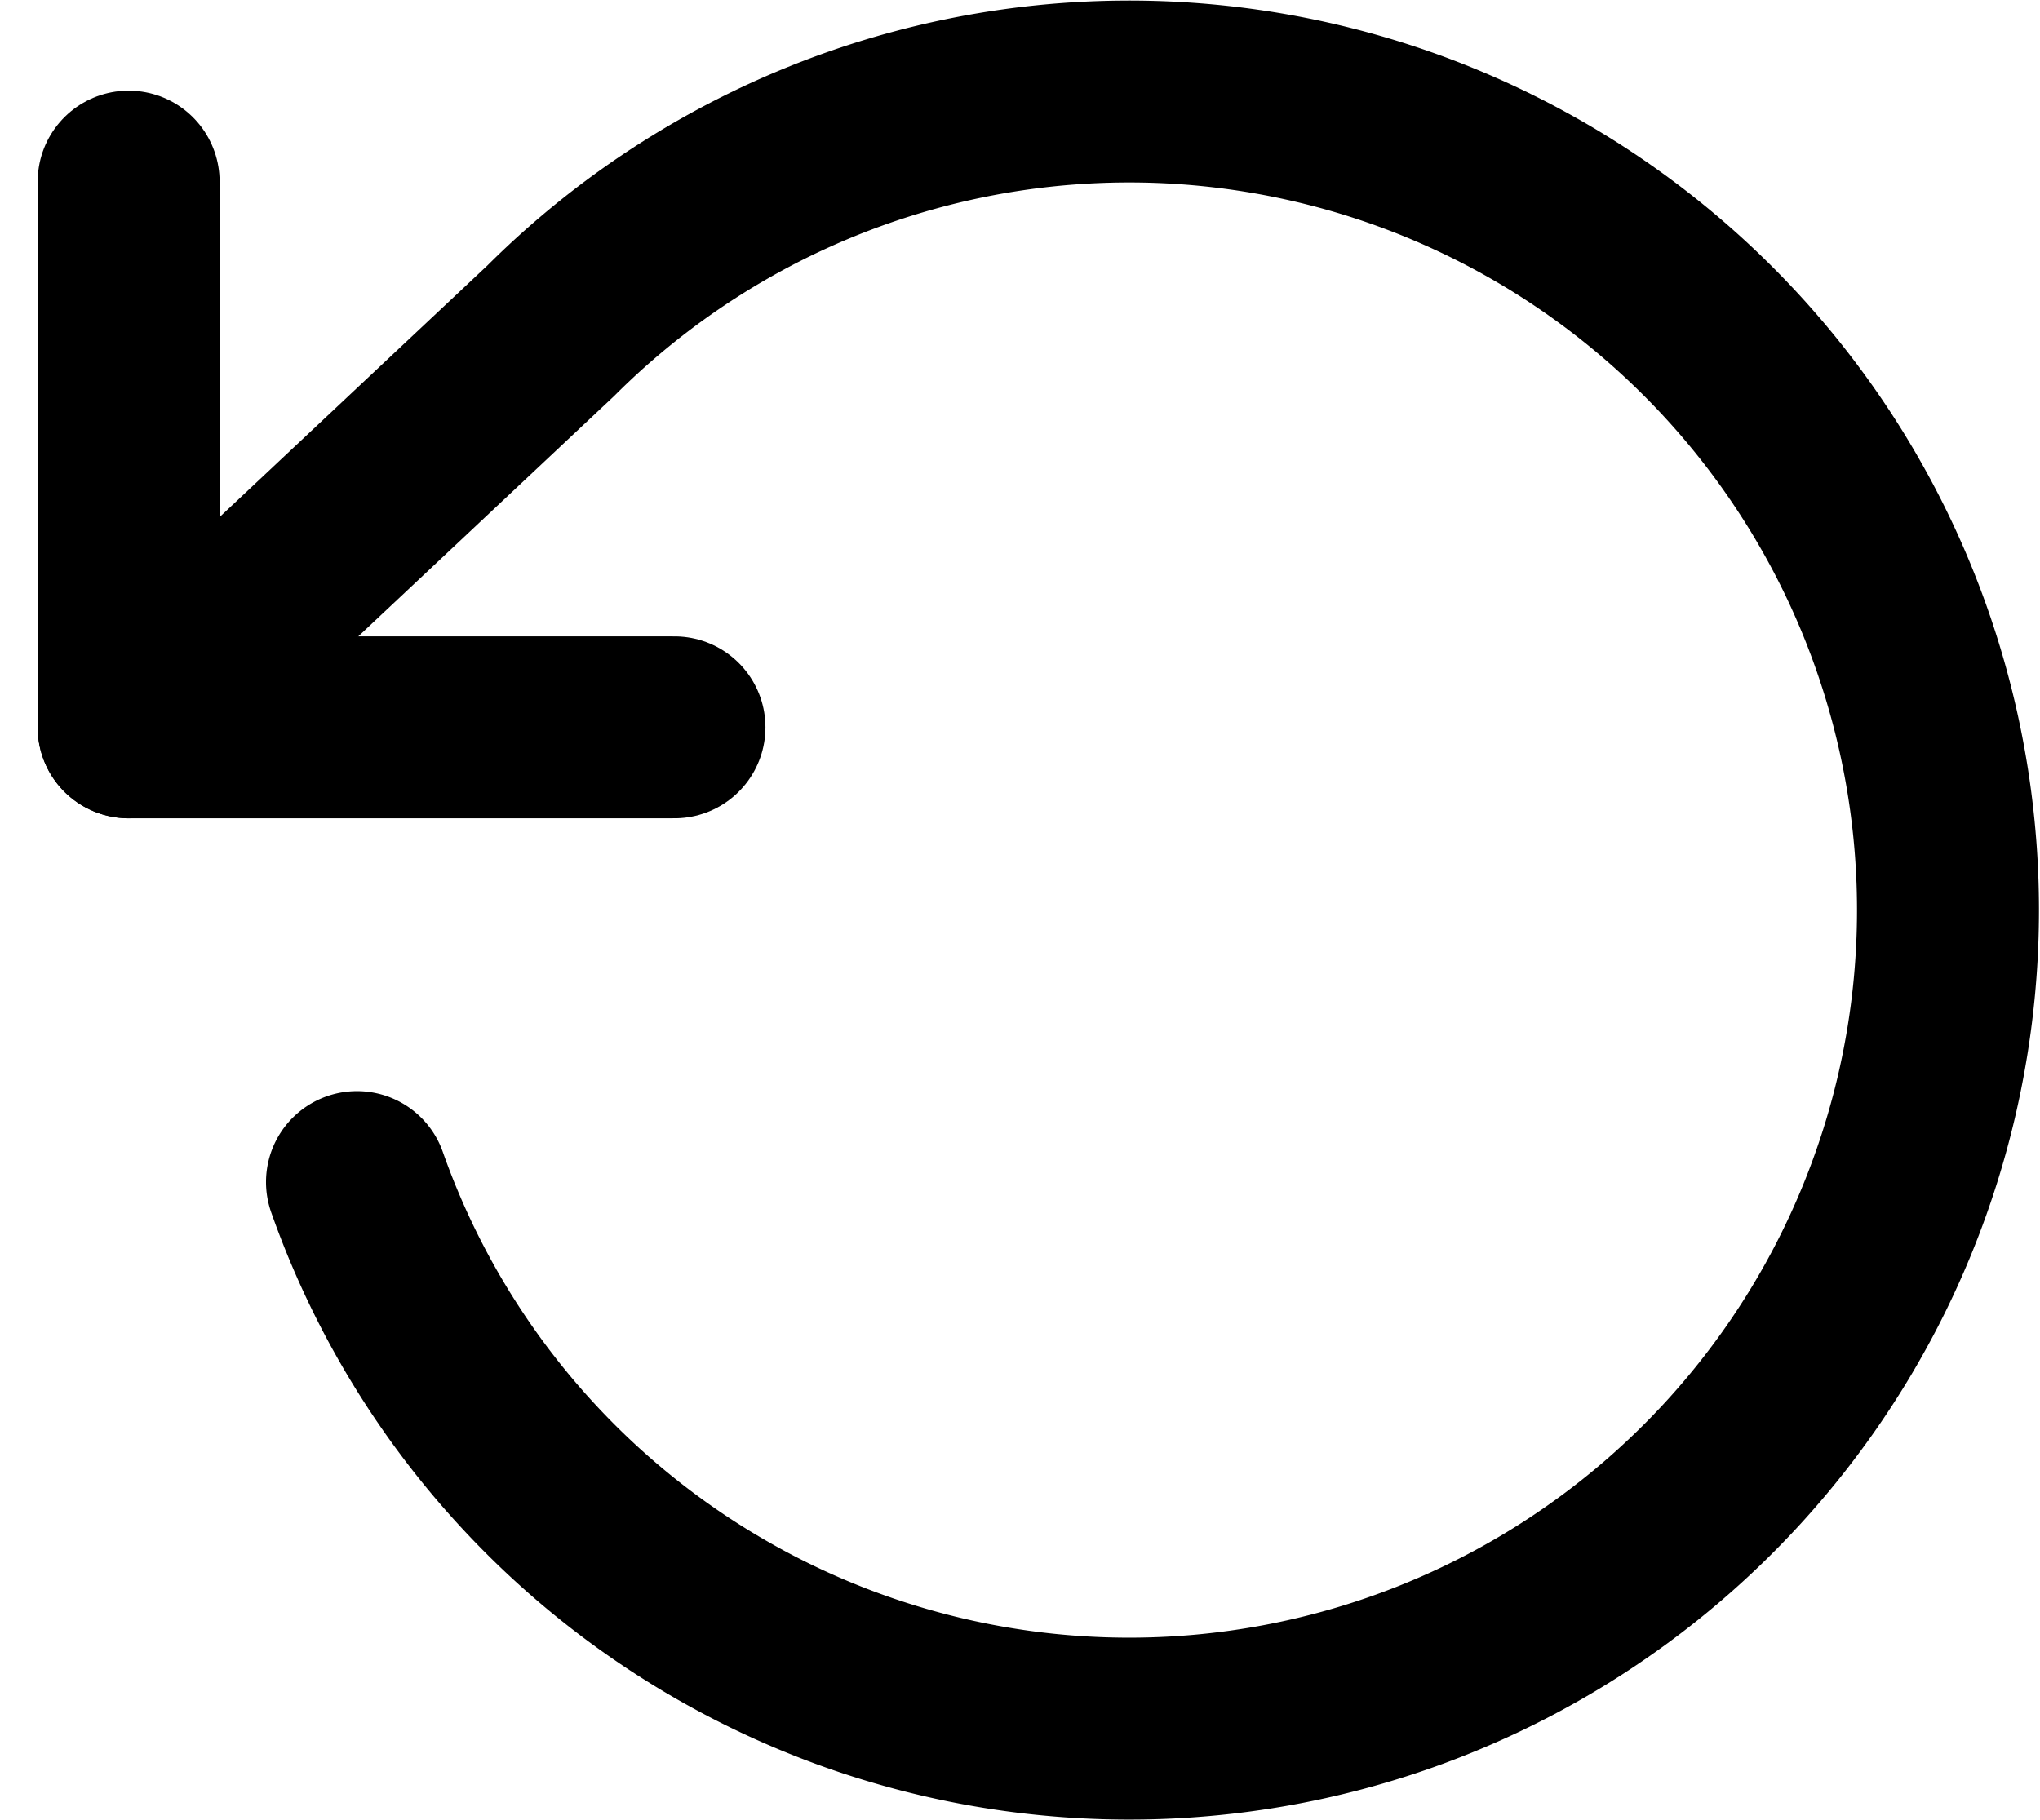
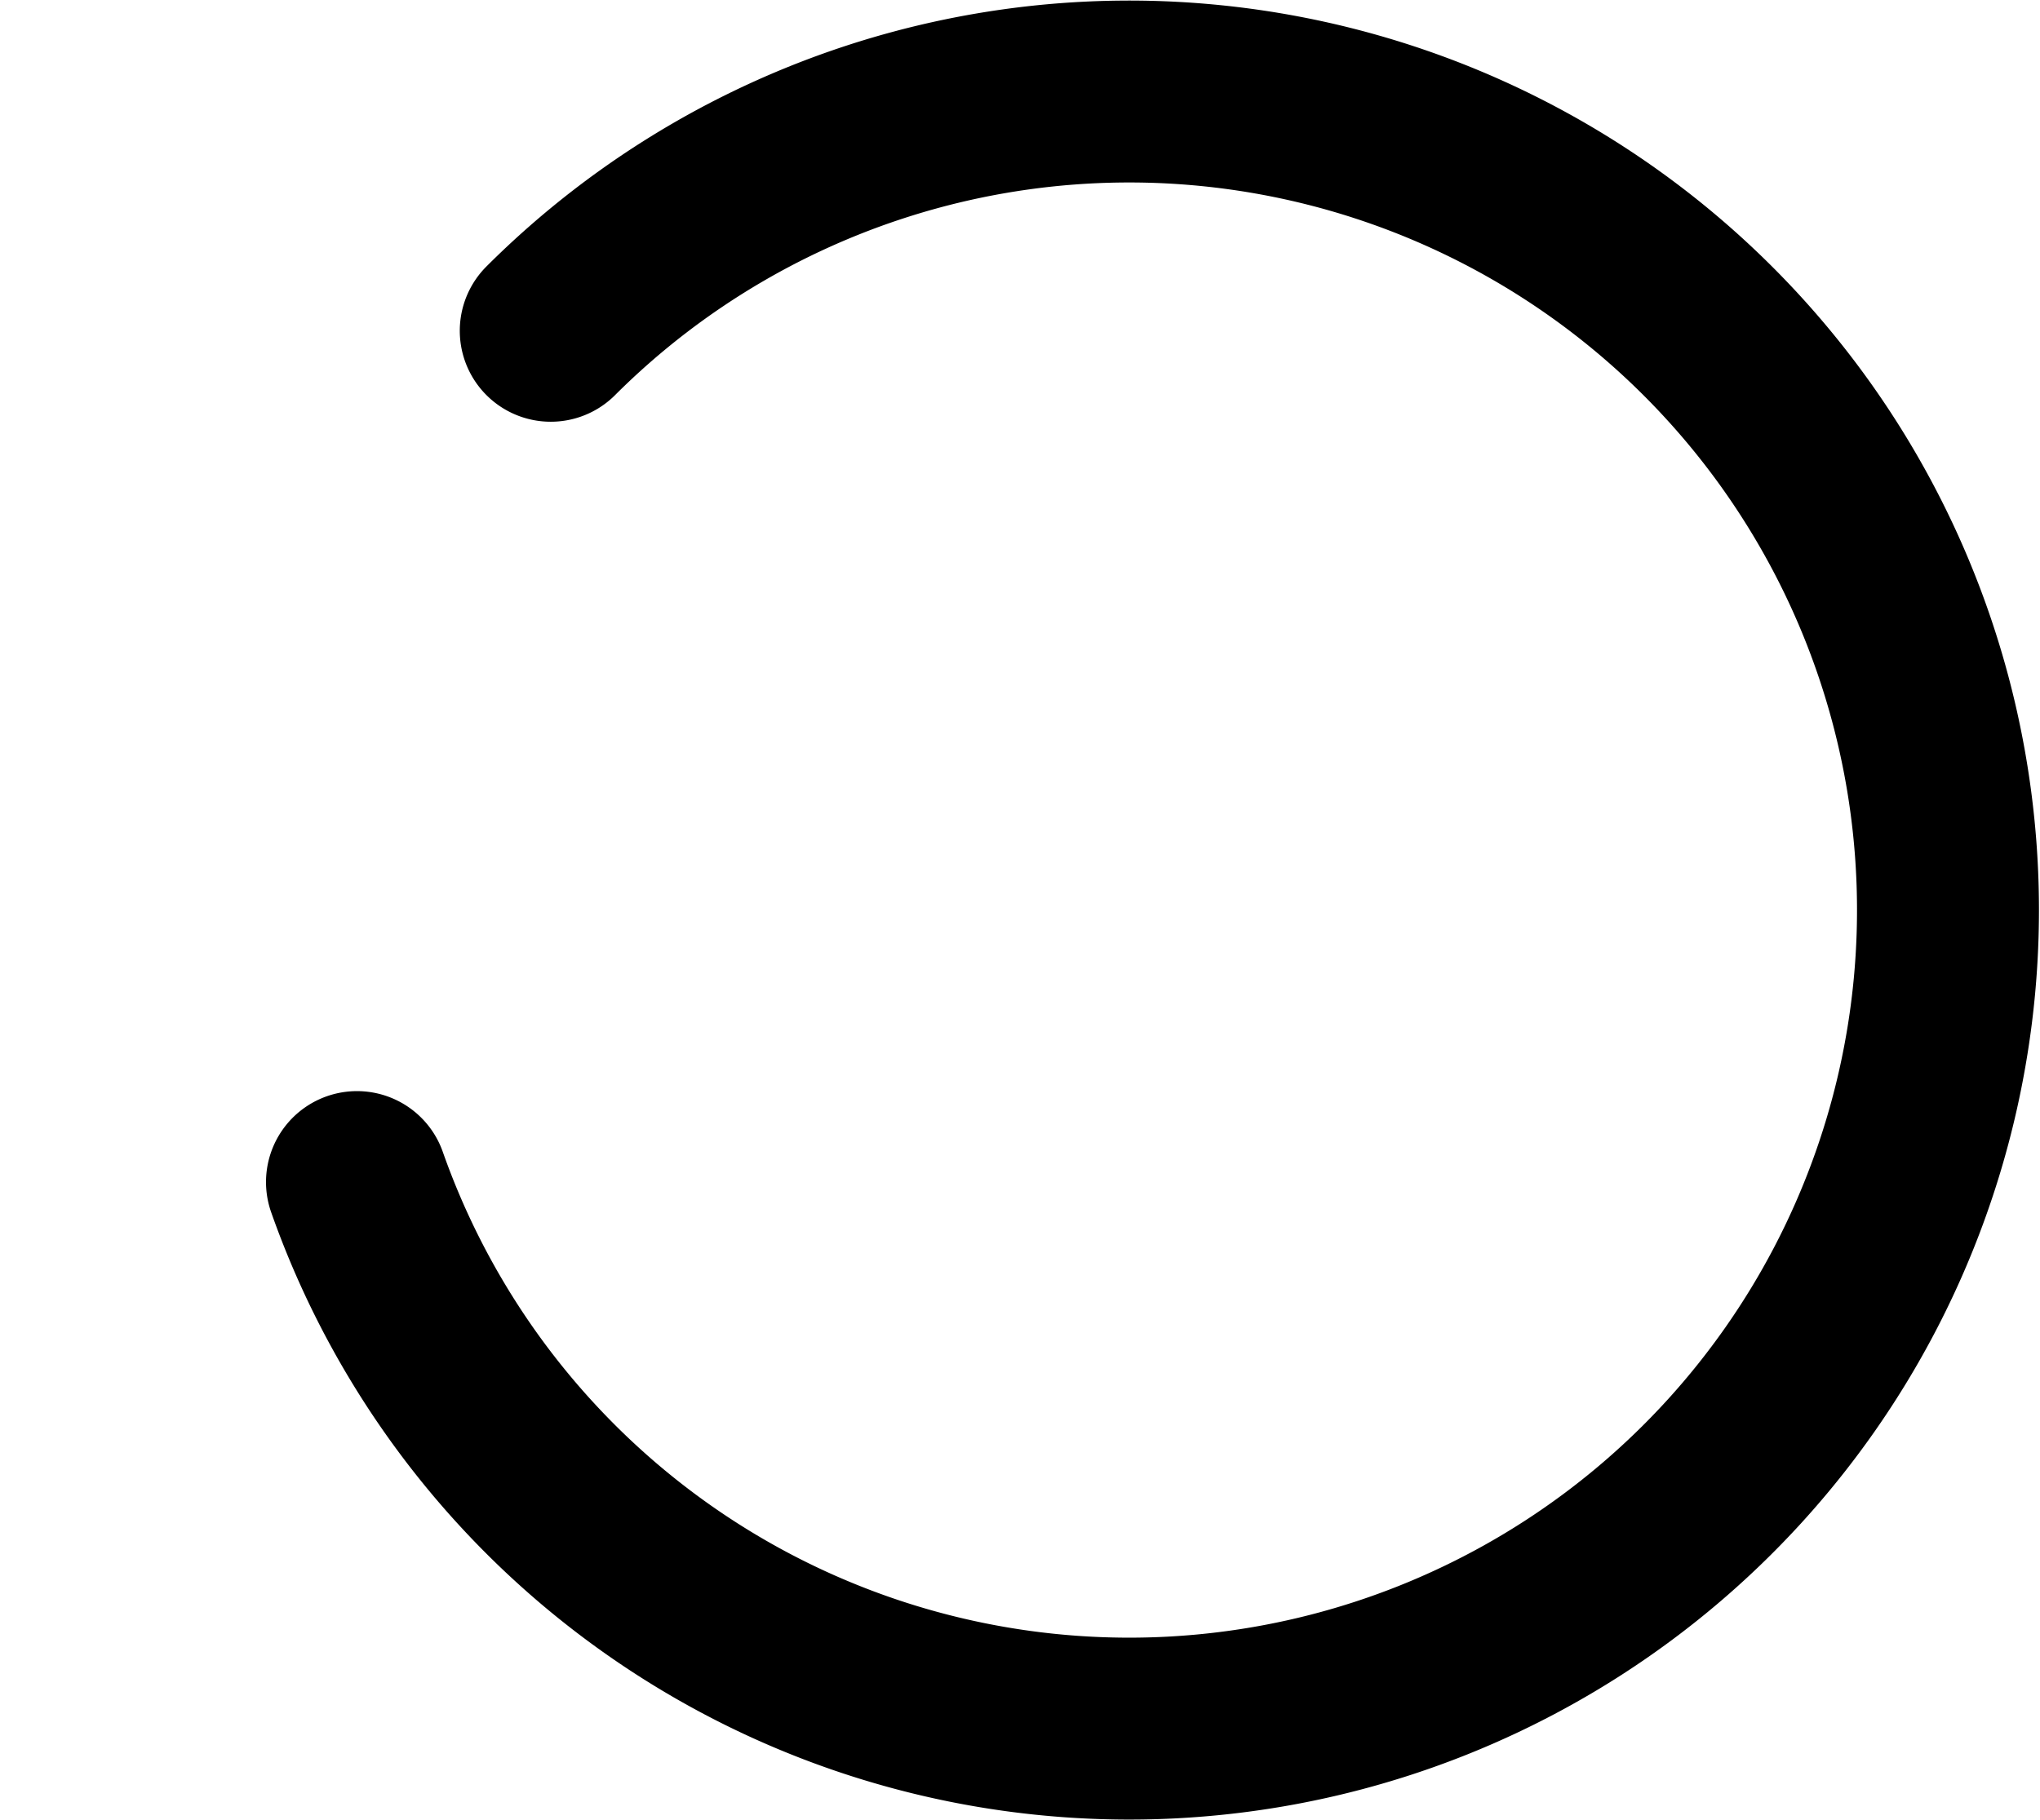
<svg xmlns="http://www.w3.org/2000/svg" width="22.424" height="20.008" viewBox="0 0 22.424 20.008">
  <defs>
    <style>.a{fill:none;stroke:#000;stroke-linecap:round;stroke-linejoin:round;stroke-width:2px;}</style>
  </defs>
  <g transform="translate(0.414 -2.003)">
-     <path class="a" d="M1,4v6H7" />
-     <path class="a" d="M3.51,15A9,9,0,1,0,5.64,5.64L1,10" />
+     <path class="a" d="M3.51,15A9,9,0,1,0,5.64,5.64" />
  </g>
</svg>